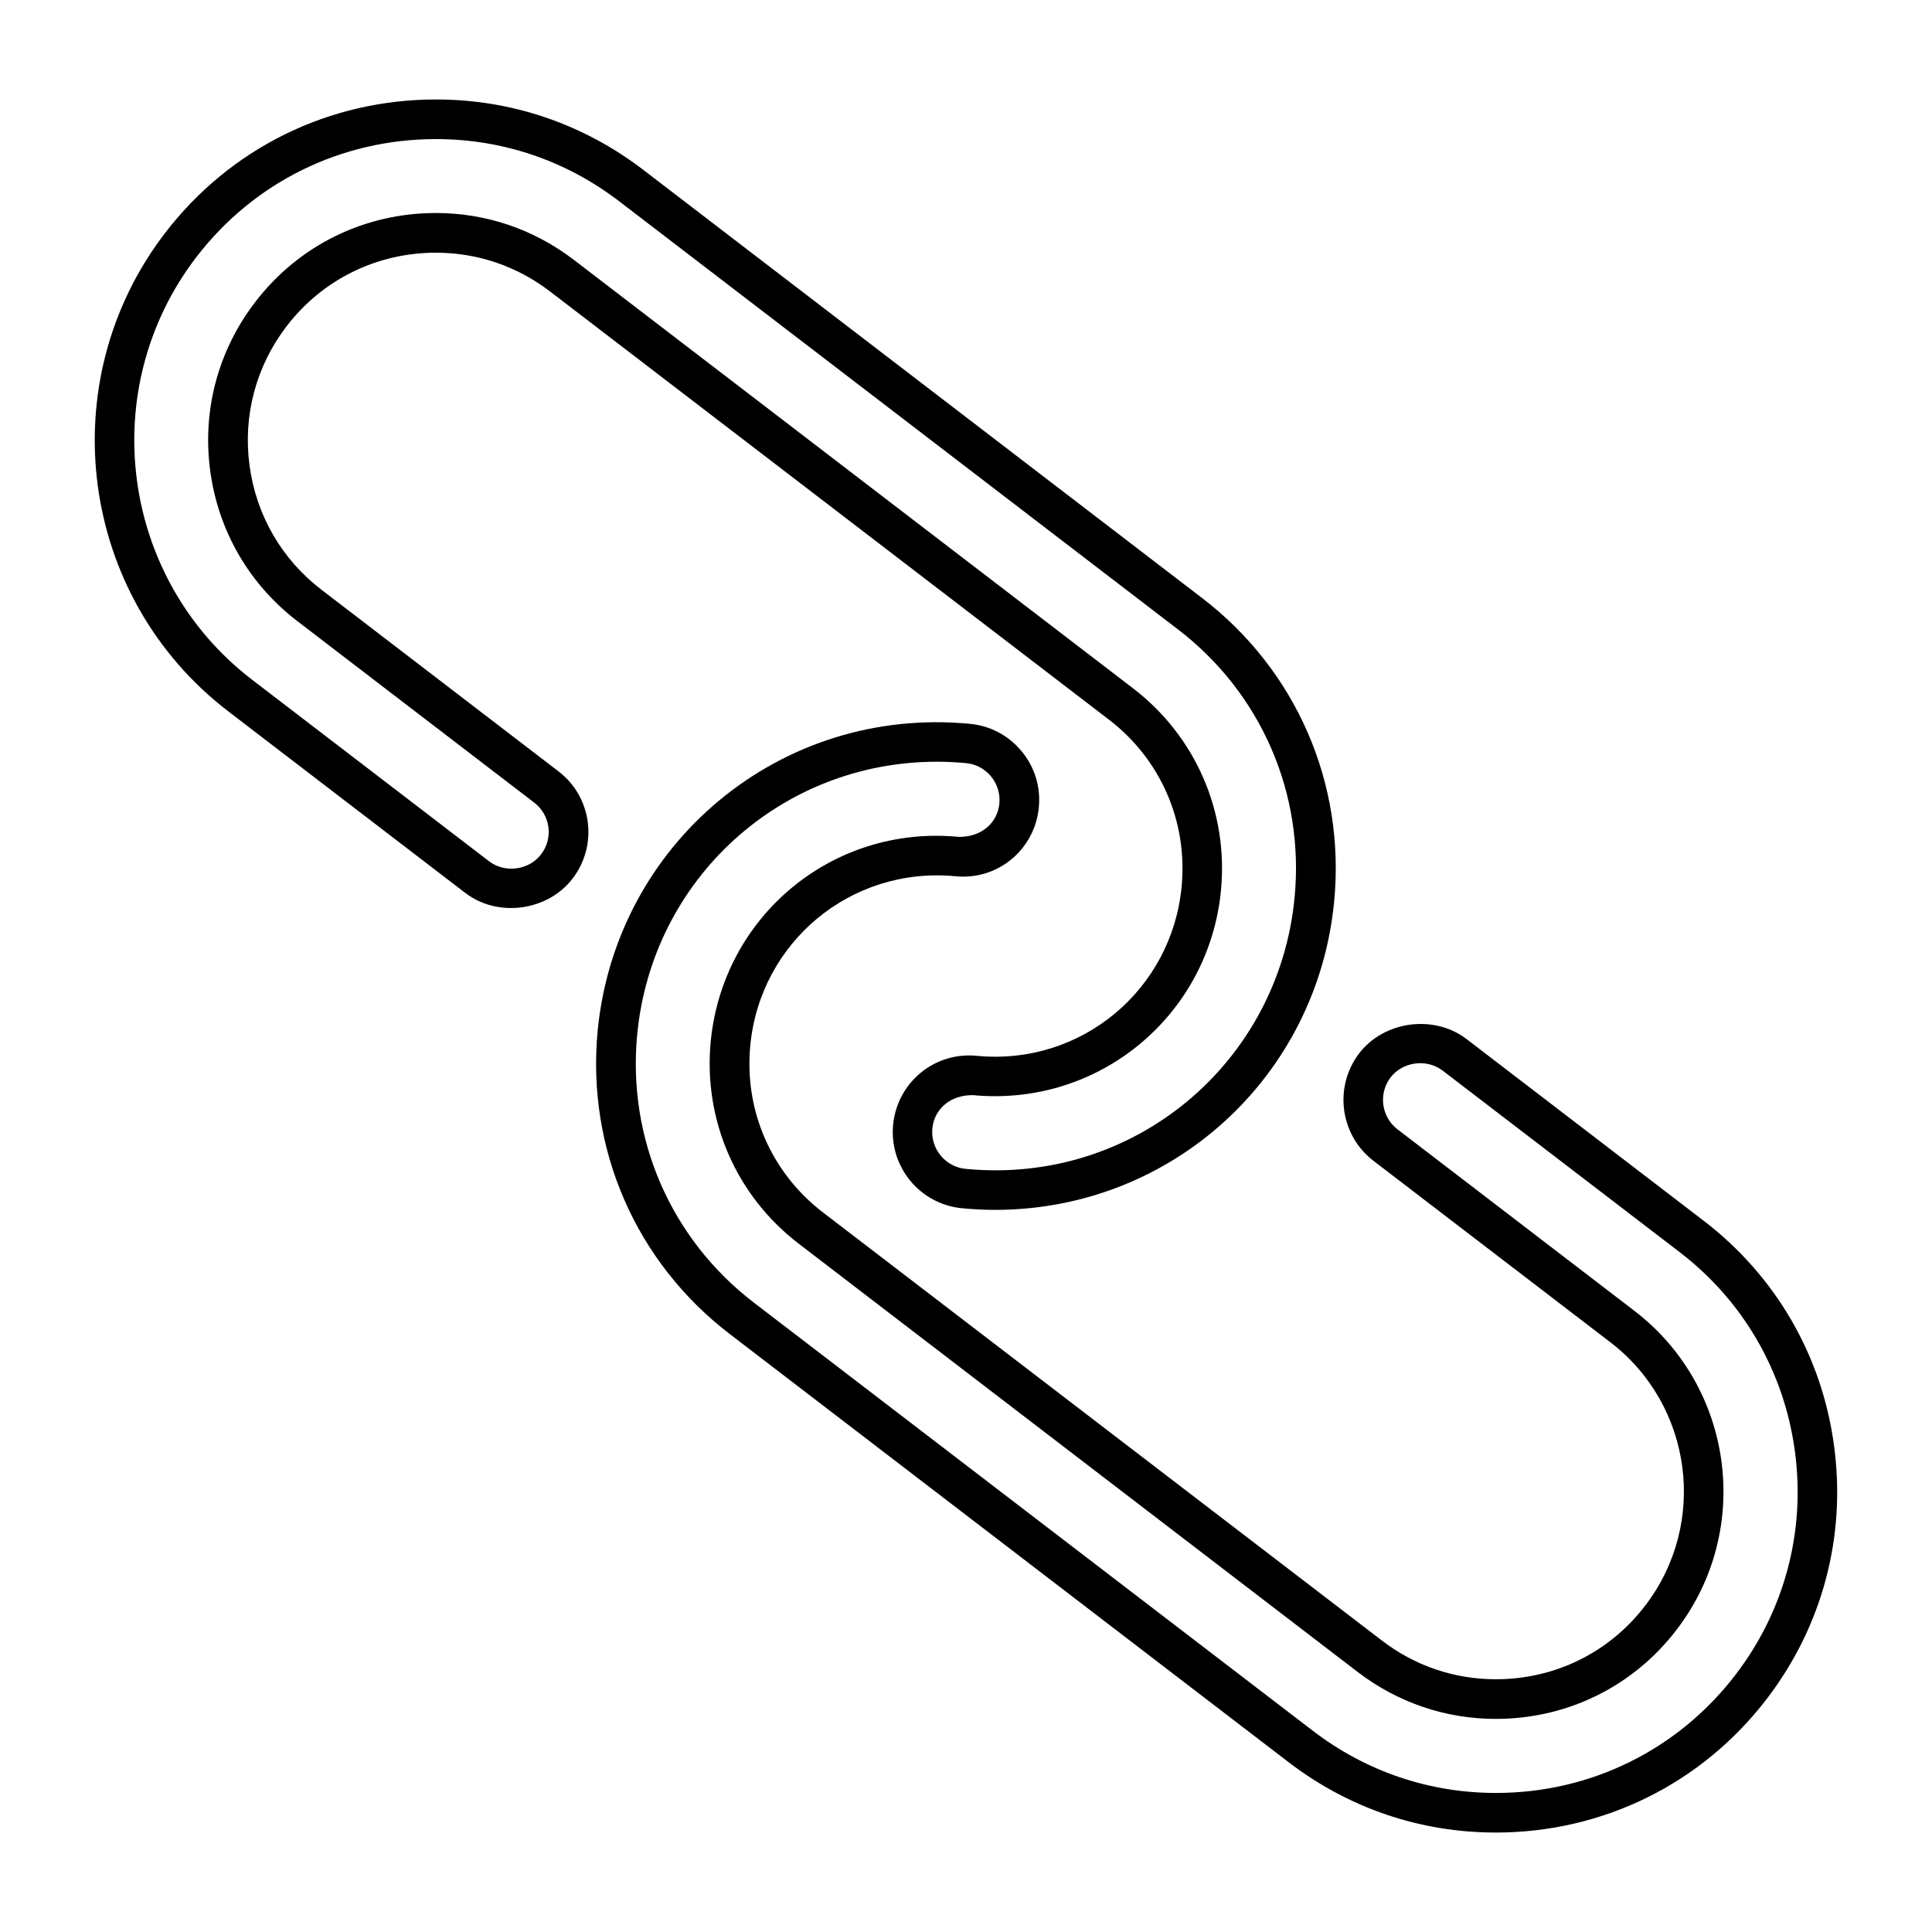
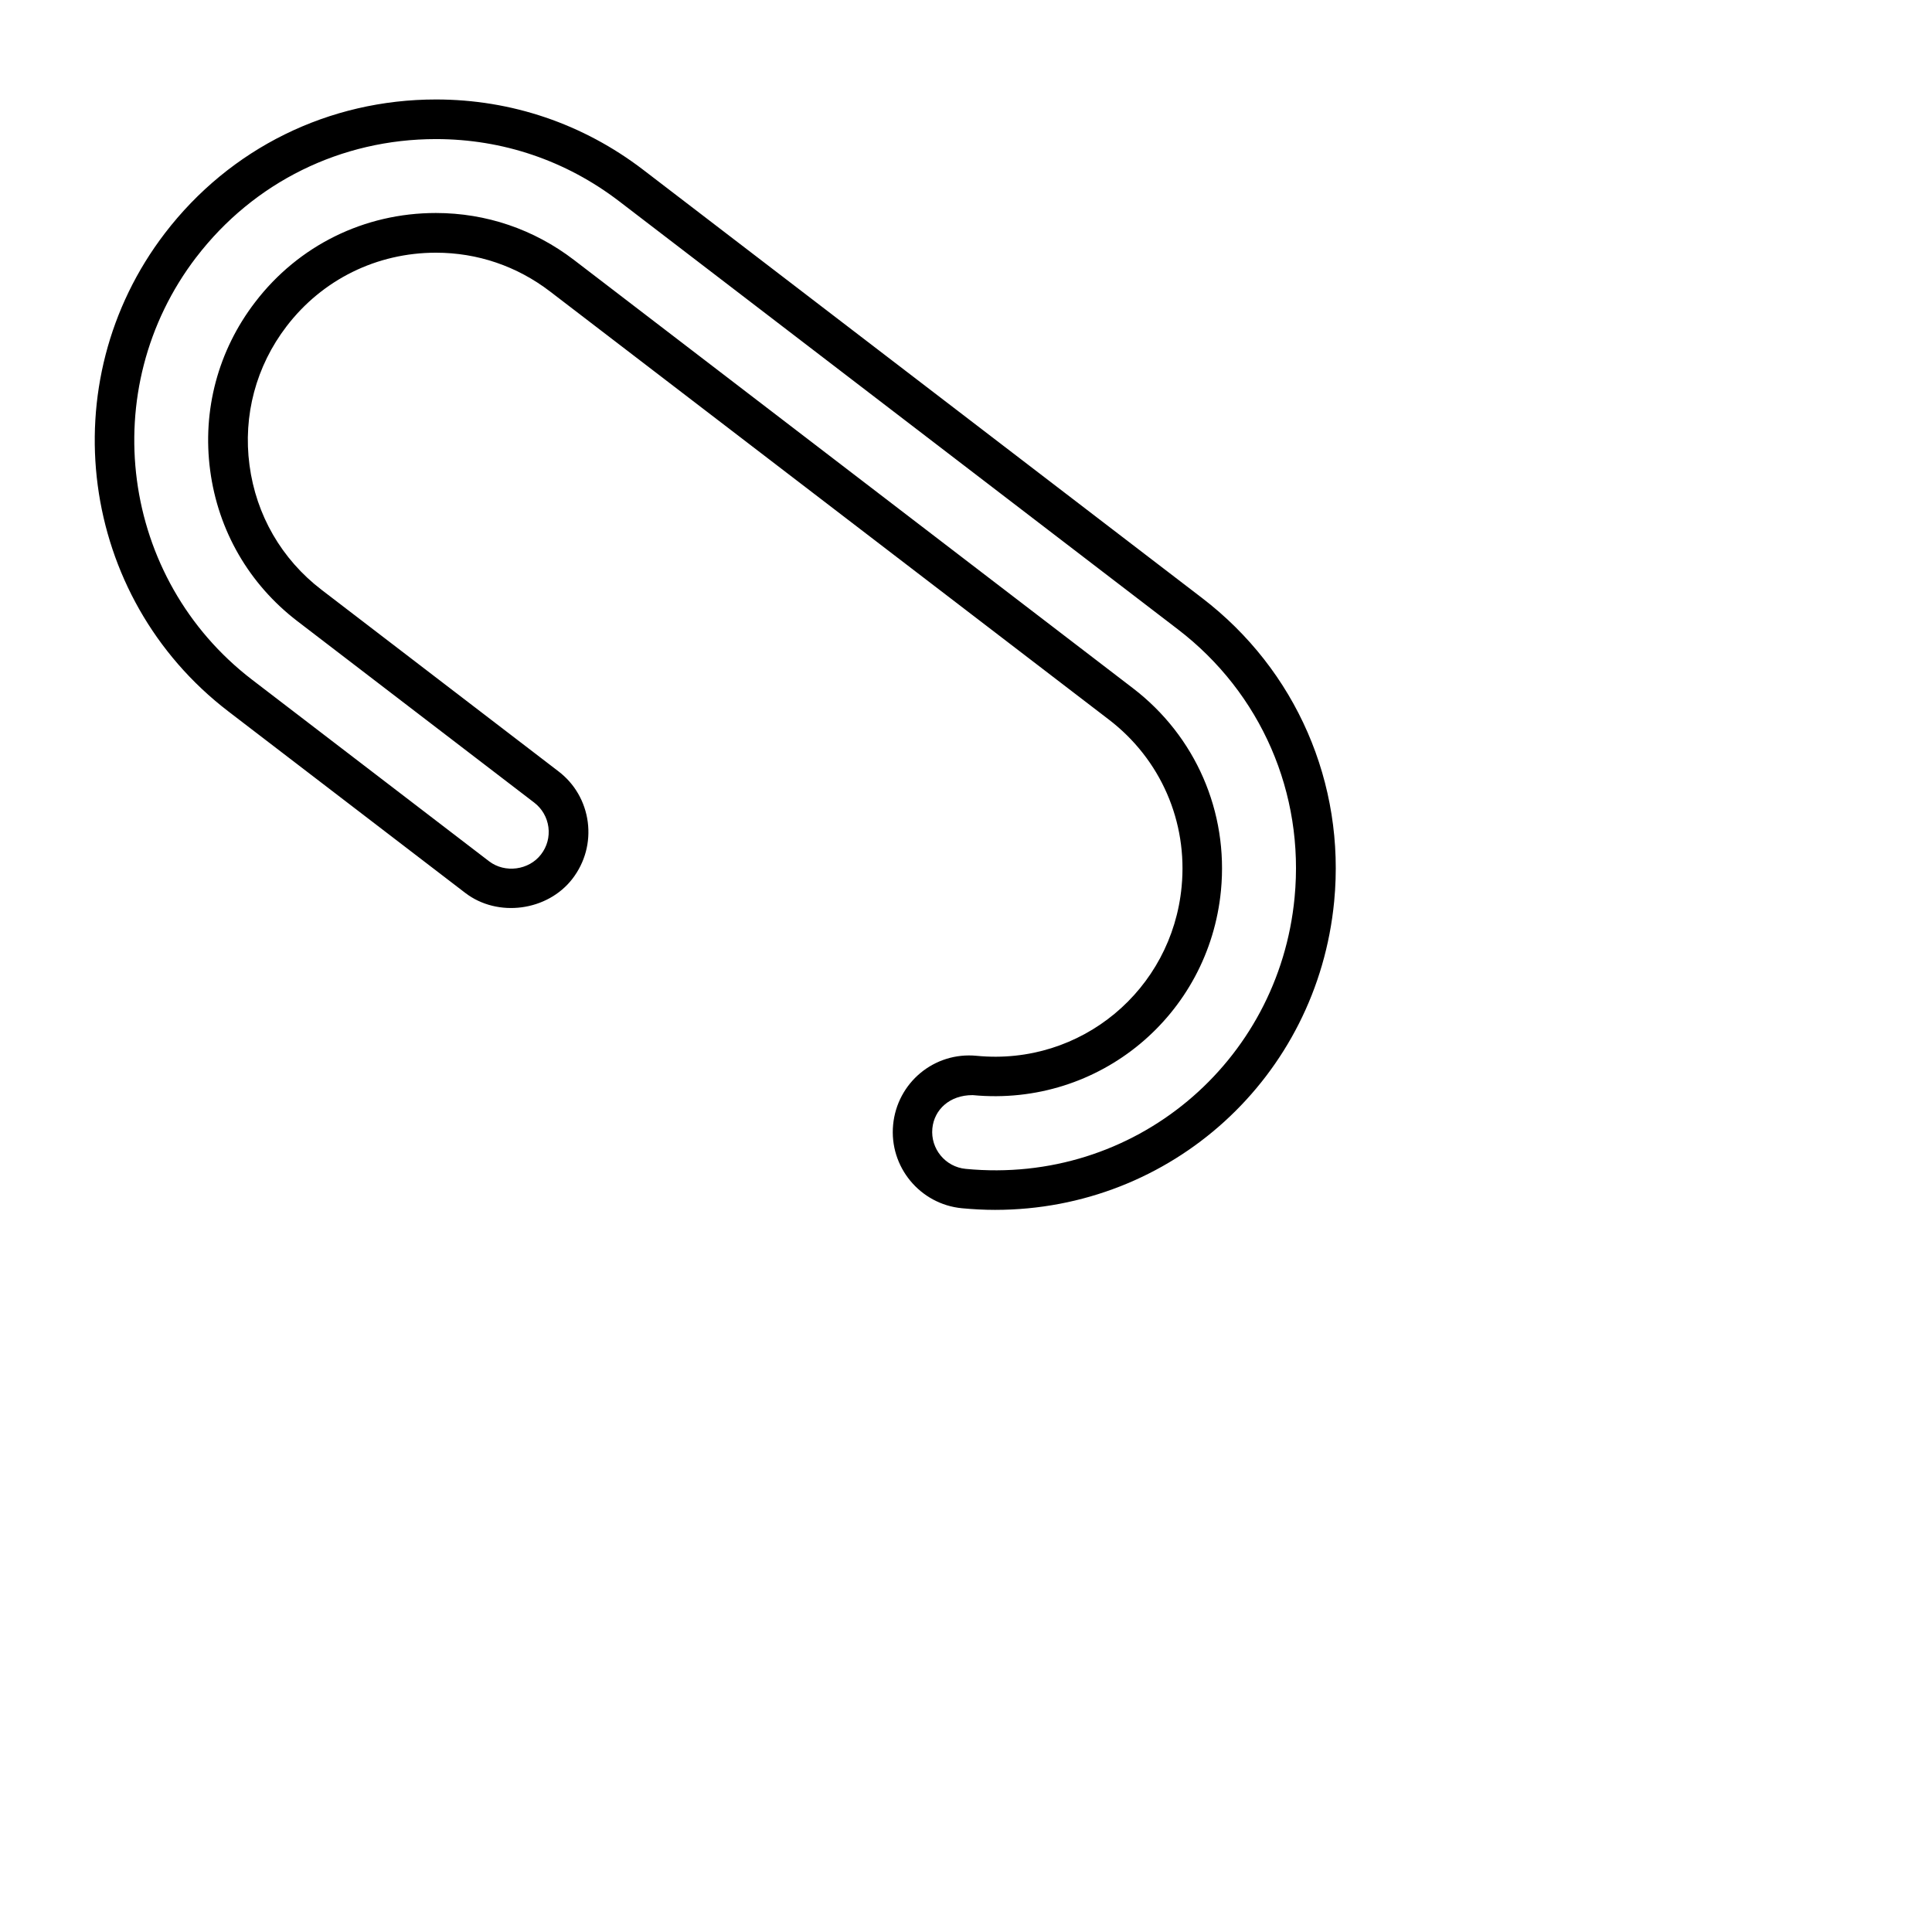
<svg xmlns="http://www.w3.org/2000/svg" fill="#000000" width="800px" height="800px" version="1.1" viewBox="144 144 512 512">
  <g>
    <path d="m204.5 332.52 62.777 48.094c8.617 6.633 21.863 4.84 28.453-3.769 3.297-4.305 4.734-9.637 4.031-15.008-0.715-5.394-3.484-10.172-7.789-13.445l-62.789-48.113c-10.559-8.094-17.32-19.805-19.062-33-1.758-13.172 1.734-26.25 9.828-36.812 9.5-12.406 23.922-19.5 39.582-19.5 11.012 0 21.465 3.559 30.238 10.277l148.1 113.46c13.73 10.516 20.93 27.07 19.27 44.281-2.594 27.289-26.586 47.504-54.305 44.816-11.305-1.102-21.086 7.16-22.148 18.273-1.07 11.148 7.137 21.074 18.262 22.125 2.93 0.273 5.856 0.43 8.742 0.43 46.762 0 85.406-35.172 89.879-81.766 2.992-31.27-10.086-61.316-35.016-80.391l-148.12-113.49c-15.922-12.176-34.898-18.621-54.883-18.621-28.402 0-54.578 12.898-71.836 35.426-30.312 39.562-22.797 96.406 16.785 126.73zm-8.48-120.36c15.25-19.902 38.383-31.301 63.512-31.301 17.676 0 34.438 5.688 48.523 16.457l148.09 113.46c22.043 16.867 33.586 43.441 30.934 71.07-4.176 43.758-42.508 76.223-87.16 71.918-5.394-0.516-9.352-5.332-8.836-10.715 0.492-5.027 4.617-8.828 10.613-8.828h0.105c33.555 3.191 62.609-21.234 65.77-54.254 1.996-20.824-6.727-40.883-23.355-53.602l-148.11-113.48c-10.613-8.125-23.281-12.438-36.602-12.438-18.945 0-36.398 8.598-47.895 23.637-9.805 12.773-14.031 28.613-11.914 44.566 2.109 15.965 10.297 30.145 23.102 39.957l62.777 48.094c2.078 1.594 3.41 3.906 3.758 6.496 0.336 2.602-0.348 5.164-1.961 7.242-3.18 4.156-9.531 5.039-13.75 1.816l-62.789-48.102c-34.949-26.777-41.582-77.023-14.816-112z" />
-     <path d="m595.46 467.49-62.789-48.113c-8.648-6.621-21.852-4.84-28.477 3.769-6.781 8.902-5.102 21.652 3.777 28.477l62.797 48.094c21.789 16.699 25.938 48.008 9.227 69.789-9.477 12.418-23.898 19.512-39.57 19.512-11.012 0-21.465-3.547-30.238-10.277l-148.07-113.42c-13.73-10.516-20.941-27.059-19.281-44.281 2.613-27.27 26.555-47.453 54.316-44.828 11.379 1.145 21.098-7.16 22.148-18.254 0.523-5.406-1.09-10.684-4.555-14.863-3.465-4.176-8.324-6.781-13.738-7.273-50.359-4.816-93.844 31.844-98.621 81.344-2.981 31.27 10.109 61.309 35.023 80.379l148.1 113.47c15.922 12.188 34.891 18.629 54.883 18.629 28.402 0 54.578-12.91 71.824-35.426 14.684-19.164 21.035-42.906 17.855-66.848-3.125-23.941-15.438-45.207-34.605-59.879zm8.473 120.34c-15.25 19.902-38.395 31.32-63.5 31.32-17.676 0-34.449-5.699-48.523-16.48l-148.11-113.45c-22.02-16.867-33.578-43.441-30.934-71.07 3.945-41.207 38.102-72.285 79.414-72.285 2.551 0 5.133 0.125 7.727 0.367 2.613 0.25 4.977 1.512 6.633 3.527 1.668 2.027 2.445 4.578 2.203 7.191-0.484 5.027-4.609 8.836-10.602 8.836h-0.105c-33.684-3.273-62.621 21.223-65.789 54.242-1.984 20.836 6.75 40.891 23.375 53.602l148.09 113.47c10.621 8.113 23.289 12.426 36.609 12.426 18.945 0 36.41-8.605 47.895-23.625 20.238-26.398 15.207-64.297-11.18-84.516l-62.797-48.113c-4.281-3.285-5.09-9.445-1.828-13.75 3.203-4.156 9.551-5.027 13.77-1.828l62.797 48.094c16.93 12.961 27.793 31.762 30.605 52.941 2.816 21.188-2.777 42.156-15.75 59.098z" />
  </g>
</svg>